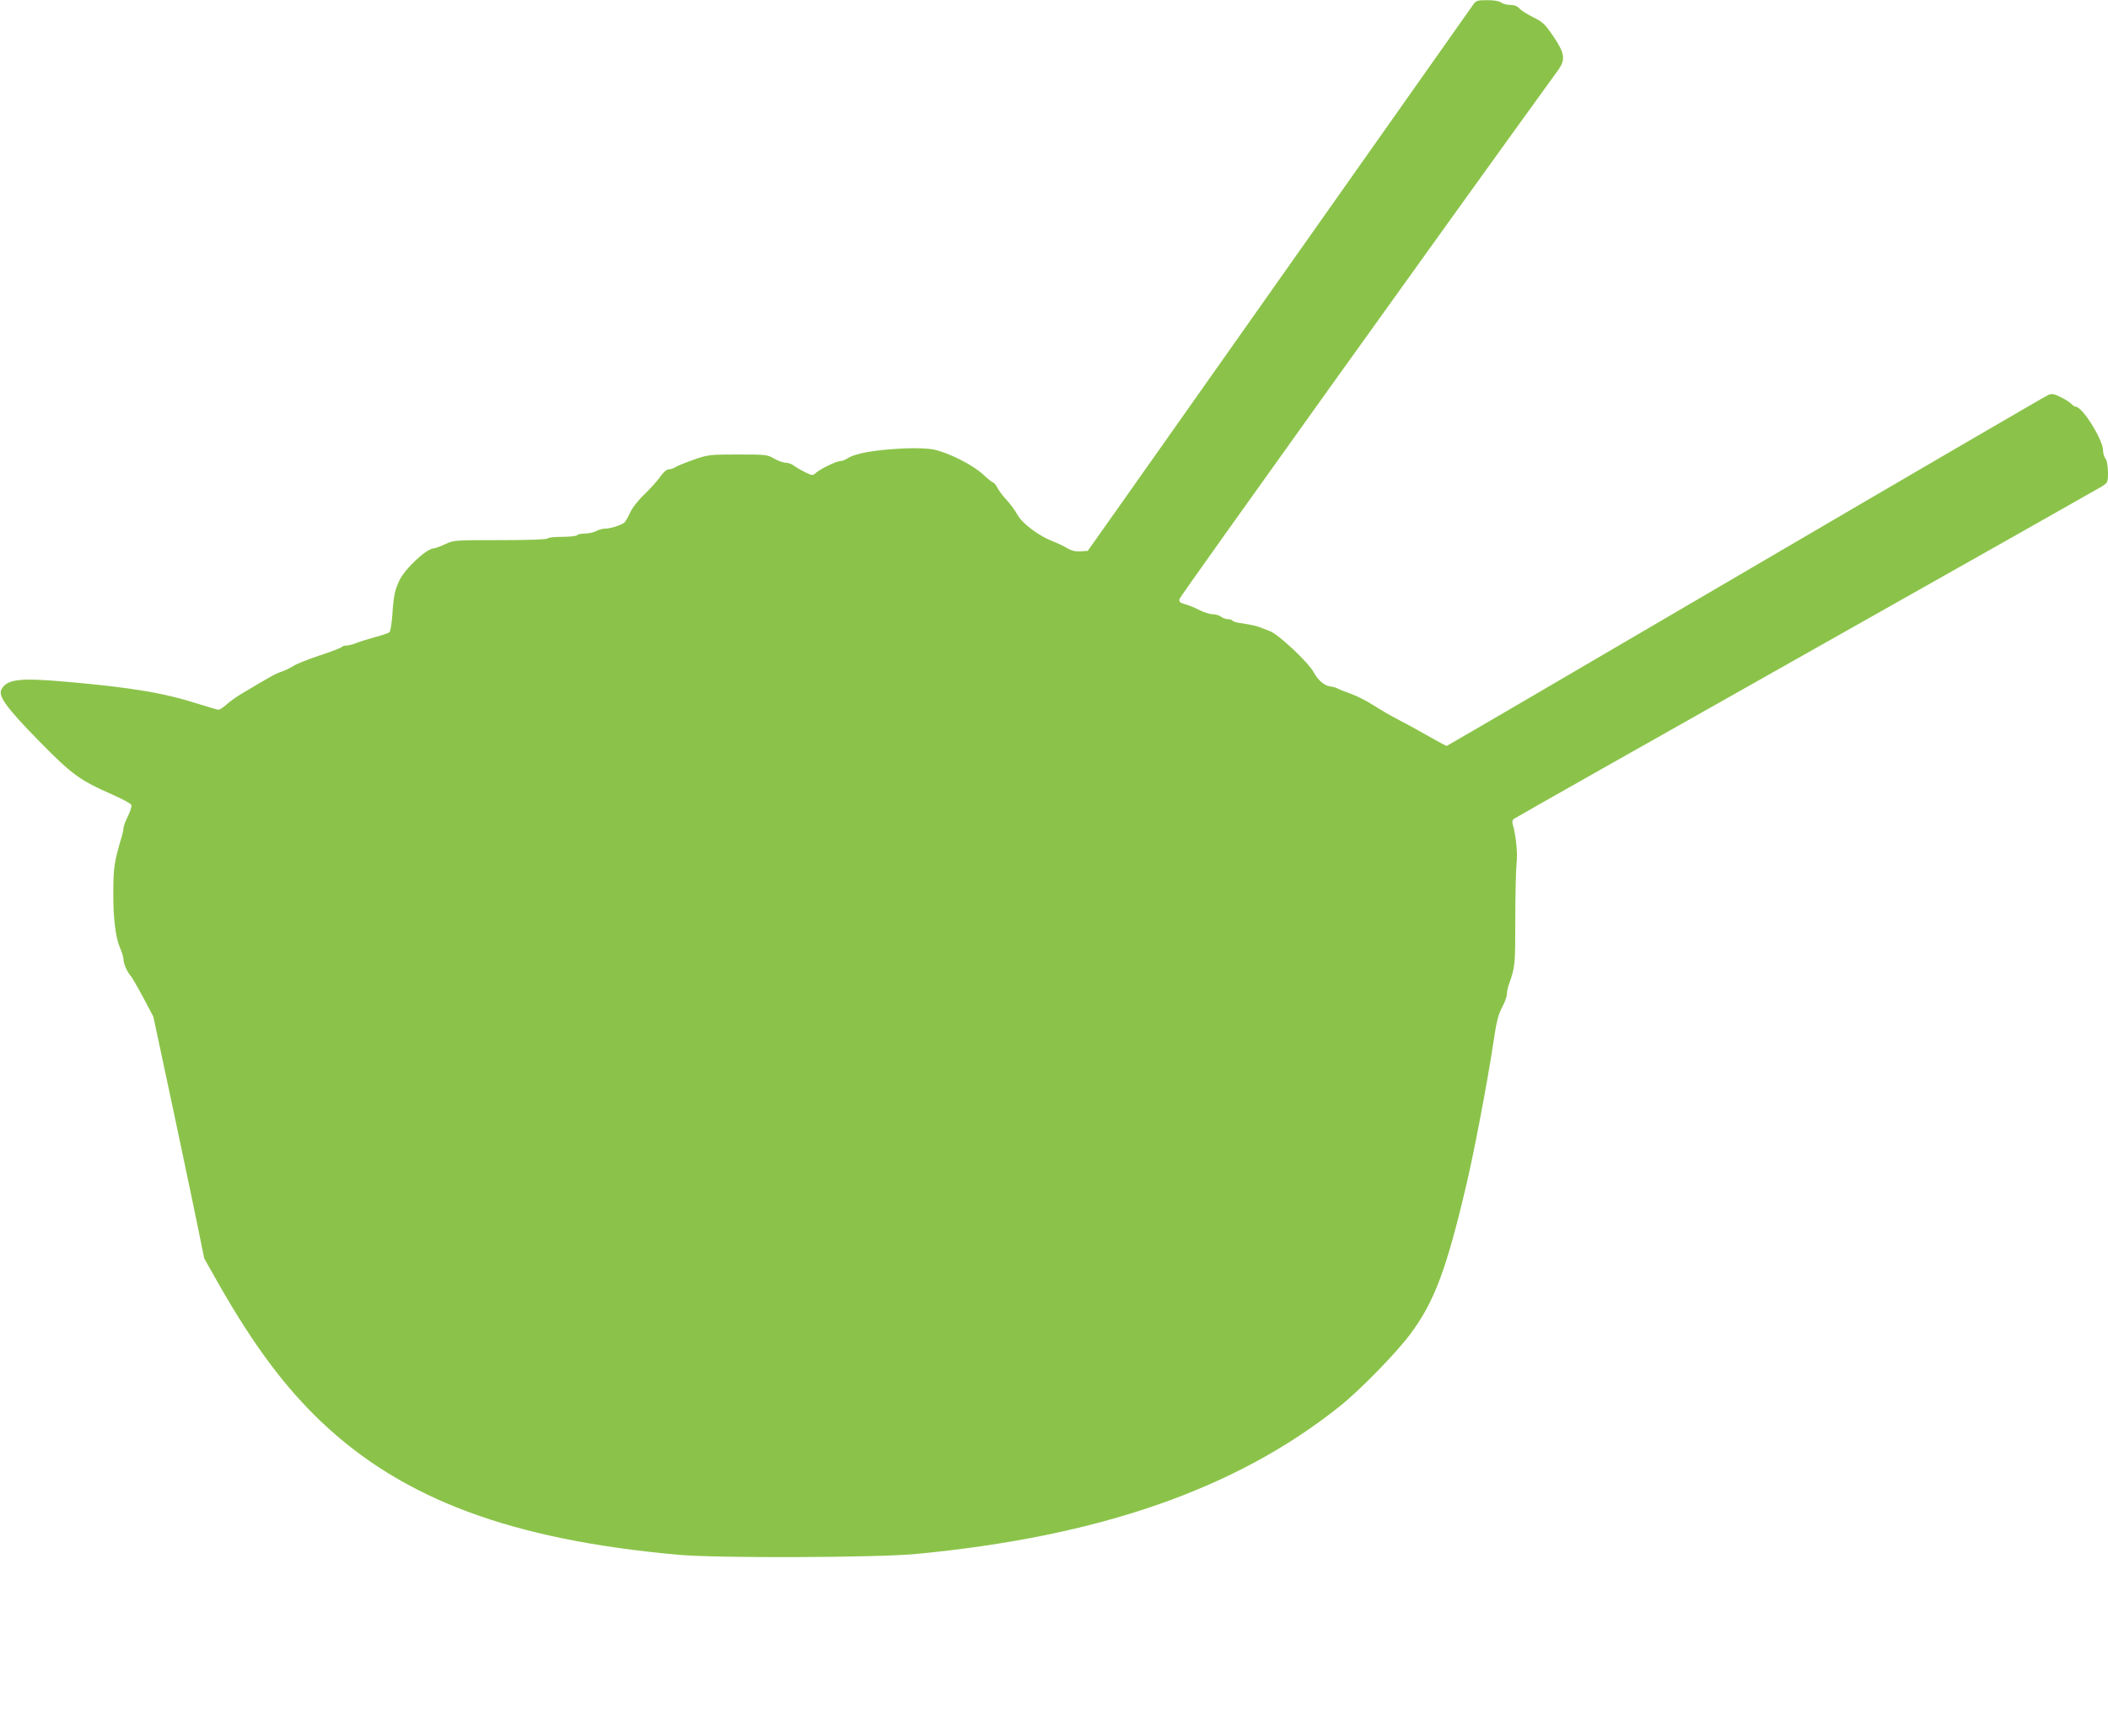
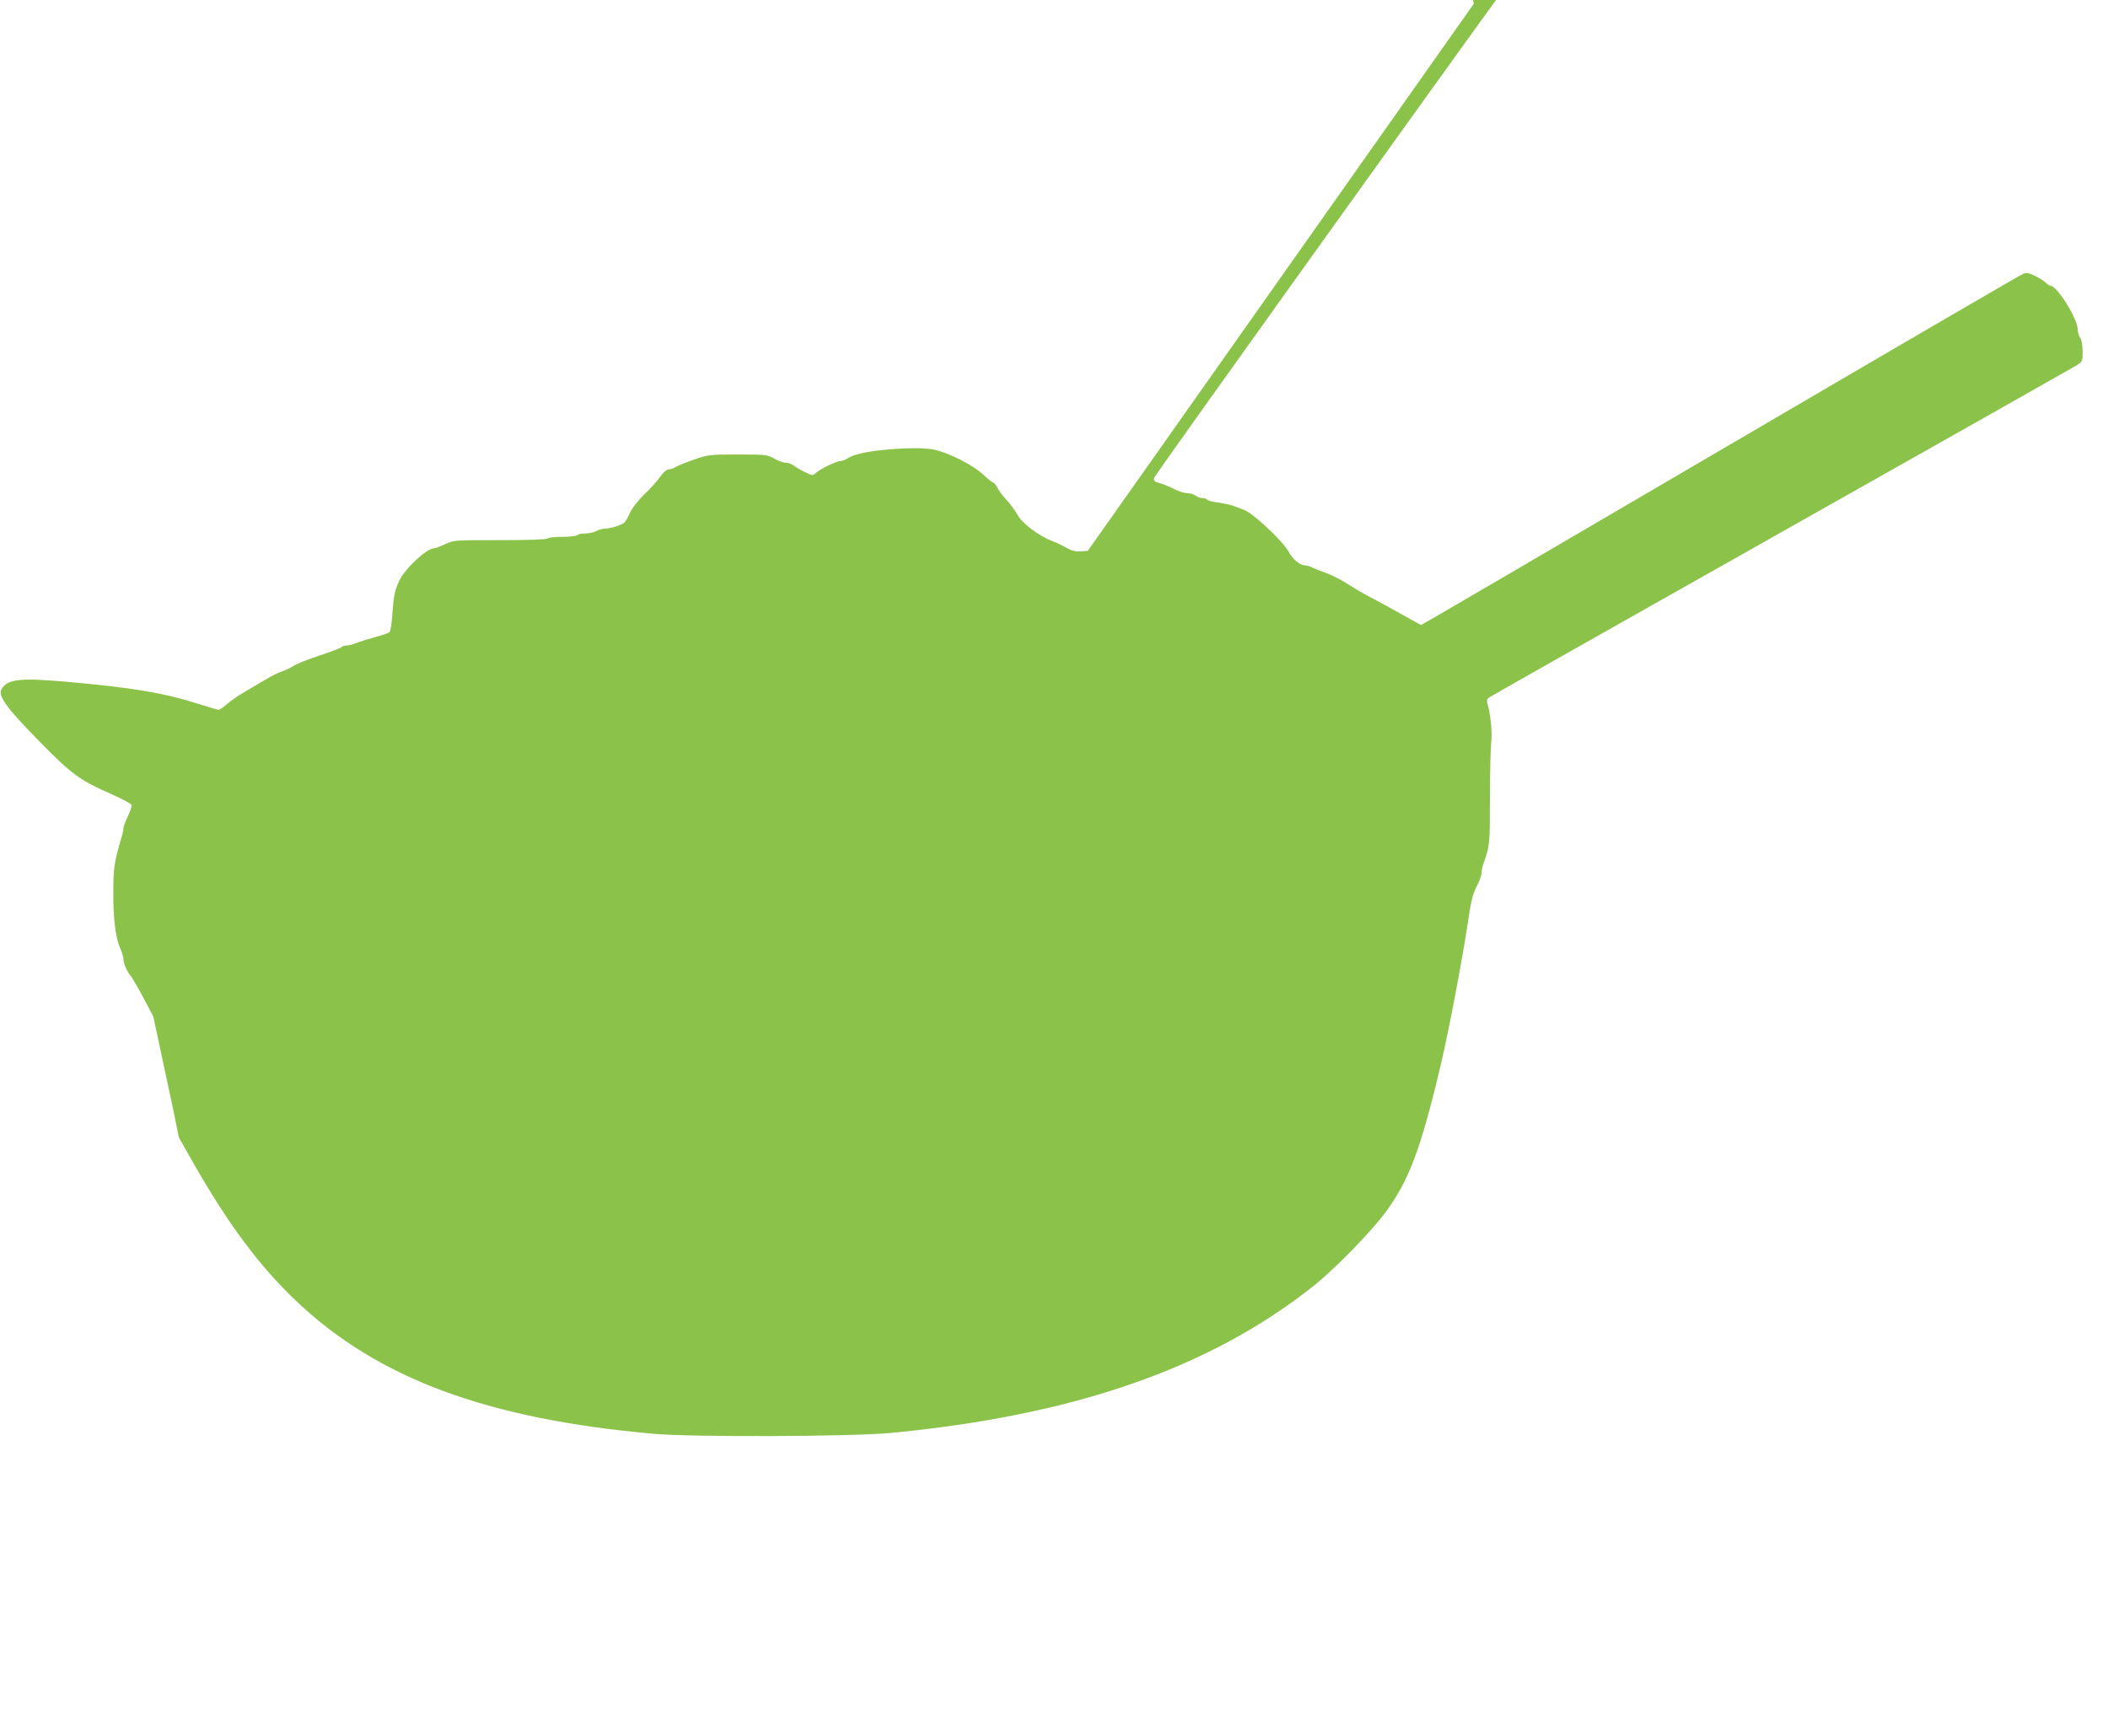
<svg xmlns="http://www.w3.org/2000/svg" version="1.0" width="1280pt" height="1054pt" viewBox="0 0 1280 1054" preserveAspectRatio="xMidYMid meet">
  <g transform="translate(0,1054) scale(0.1,-0.1)" fill="#8bc34a" stroke="none">
-     <path d="M8949 10517 c-9 -12 -454 -643 -989 -1402 -536 -759 -1059 -1501 -1164 -1650 l-191 -270 -43 -3 c-32 -2 -55 3 -85 21 -23 13 -62 32 -87 41 -81 31 -182 107 -210 157 -14 26 -44 67 -67 92 -23 24 -49 59 -57 76 -9 17 -21 31 -26 31 -5 0 -33 23 -62 50 -60 56 -207 131 -298 150 -34 7 -102 10 -175 7 -180 -8 -301 -29 -350 -61 -13 -9 -33 -16 -43 -16 -23 0 -120 -47 -147 -71 -20 -18 -22 -18 -65 3 -25 12 -56 30 -69 40 -13 10 -35 18 -50 18 -14 0 -46 11 -70 25 -41 24 -50 25 -220 25 -172 0 -181 -1 -267 -31 -49 -17 -99 -37 -111 -45 -12 -8 -31 -14 -42 -14 -12 0 -32 -17 -50 -42 -16 -24 -59 -72 -96 -108 -42 -40 -76 -84 -91 -117 -12 -28 -29 -55 -36 -59 -25 -16 -83 -34 -113 -34 -16 0 -41 -7 -55 -15 -14 -8 -44 -14 -67 -15 -23 0 -45 -4 -48 -10 -3 -5 -44 -10 -90 -10 -46 0 -87 -4 -90 -10 -4 -6 -111 -10 -288 -10 -279 0 -282 0 -335 -25 -30 -14 -60 -25 -68 -25 -43 0 -175 -123 -209 -195 -28 -60 -35 -92 -43 -212 -4 -51 -11 -96 -17 -102 -5 -5 -45 -19 -88 -30 -43 -12 -94 -28 -114 -36 -19 -8 -46 -15 -59 -15 -12 0 -25 -4 -29 -9 -3 -5 -63 -28 -133 -51 -70 -23 -143 -52 -162 -65 -19 -12 -51 -27 -71 -34 -34 -11 -65 -28 -234 -129 -33 -19 -77 -50 -98 -69 -20 -18 -43 -33 -50 -33 -6 0 -61 16 -121 35 -209 67 -405 100 -804 135 -283 25 -359 16 -393 -46 -22 -41 31 -113 228 -314 201 -205 247 -238 447 -326 59 -26 111 -54 114 -62 3 -8 -7 -39 -21 -68 -15 -30 -27 -62 -27 -71 0 -9 -4 -30 -9 -47 -48 -162 -53 -195 -53 -351 -1 -148 14 -270 40 -329 12 -27 22 -59 22 -73 0 -26 23 -77 47 -104 7 -9 41 -67 74 -129 l60 -113 124 -581 c68 -320 137 -650 154 -735 l31 -153 86 -152 c214 -376 403 -629 626 -841 496 -471 1158 -717 2173 -807 238 -21 1197 -17 1435 5 1114 106 1941 393 2570 893 124 98 344 323 433 442 146 195 220 392 342 912 47 199 126 616 160 840 21 143 31 185 55 231 17 31 30 68 30 83 0 14 6 43 14 63 36 101 37 114 37 390 0 153 4 307 8 342 7 59 -4 170 -24 237 -4 12 -1 25 7 31 7 6 805 457 1773 1003 968 546 1777 1003 1798 1016 36 24 37 25 37 87 -1 39 -6 69 -15 81 -8 11 -15 34 -15 50 0 65 -125 266 -166 266 -6 0 -17 7 -25 16 -7 8 -35 27 -63 41 -40 20 -56 24 -76 16 -14 -5 -841 -487 -1838 -1071 -997 -584 -1815 -1062 -1818 -1062 -3 0 -56 29 -118 64 -61 35 -142 79 -181 99 -38 19 -101 56 -140 81 -38 25 -101 58 -140 72 -38 14 -78 29 -87 35 -10 5 -26 9 -35 10 -36 1 -79 36 -105 85 -35 64 -221 238 -271 253 -6 2 -25 9 -42 16 -29 13 -63 21 -138 32 -20 3 -40 9 -43 14 -3 5 -15 9 -28 9 -12 0 -31 7 -42 15 -10 8 -33 15 -50 15 -17 0 -53 11 -80 25 -27 14 -66 30 -88 36 -32 9 -37 14 -34 32 3 16 1680 2357 2299 3211 46 64 41 102 -28 204 -51 75 -64 88 -123 117 -36 18 -74 42 -84 54 -13 14 -31 21 -56 21 -20 0 -45 7 -56 15 -12 9 -42 14 -84 14 -56 0 -67 -3 -81 -22z" />
+     <path d="M8949 10517 c-9 -12 -454 -643 -989 -1402 -536 -759 -1059 -1501 -1164 -1650 l-191 -270 -43 -3 c-32 -2 -55 3 -85 21 -23 13 -62 32 -87 41 -81 31 -182 107 -210 157 -14 26 -44 67 -67 92 -23 24 -49 59 -57 76 -9 17 -21 31 -26 31 -5 0 -33 23 -62 50 -60 56 -207 131 -298 150 -34 7 -102 10 -175 7 -180 -8 -301 -29 -350 -61 -13 -9 -33 -16 -43 -16 -23 0 -120 -47 -147 -71 -20 -18 -22 -18 -65 3 -25 12 -56 30 -69 40 -13 10 -35 18 -50 18 -14 0 -46 11 -70 25 -41 24 -50 25 -220 25 -172 0 -181 -1 -267 -31 -49 -17 -99 -37 -111 -45 -12 -8 -31 -14 -42 -14 -12 0 -32 -17 -50 -42 -16 -24 -59 -72 -96 -108 -42 -40 -76 -84 -91 -117 -12 -28 -29 -55 -36 -59 -25 -16 -83 -34 -113 -34 -16 0 -41 -7 -55 -15 -14 -8 -44 -14 -67 -15 -23 0 -45 -4 -48 -10 -3 -5 -44 -10 -90 -10 -46 0 -87 -4 -90 -10 -4 -6 -111 -10 -288 -10 -279 0 -282 0 -335 -25 -30 -14 -60 -25 -68 -25 -43 0 -175 -123 -209 -195 -28 -60 -35 -92 -43 -212 -4 -51 -11 -96 -17 -102 -5 -5 -45 -19 -88 -30 -43 -12 -94 -28 -114 -36 -19 -8 -46 -15 -59 -15 -12 0 -25 -4 -29 -9 -3 -5 -63 -28 -133 -51 -70 -23 -143 -52 -162 -65 -19 -12 -51 -27 -71 -34 -34 -11 -65 -28 -234 -129 -33 -19 -77 -50 -98 -69 -20 -18 -43 -33 -50 -33 -6 0 -61 16 -121 35 -209 67 -405 100 -804 135 -283 25 -359 16 -393 -46 -22 -41 31 -113 228 -314 201 -205 247 -238 447 -326 59 -26 111 -54 114 -62 3 -8 -7 -39 -21 -68 -15 -30 -27 -62 -27 -71 0 -9 -4 -30 -9 -47 -48 -162 -53 -195 -53 -351 -1 -148 14 -270 40 -329 12 -27 22 -59 22 -73 0 -26 23 -77 47 -104 7 -9 41 -67 74 -129 l60 -113 124 -581 l31 -153 86 -152 c214 -376 403 -629 626 -841 496 -471 1158 -717 2173 -807 238 -21 1197 -17 1435 5 1114 106 1941 393 2570 893 124 98 344 323 433 442 146 195 220 392 342 912 47 199 126 616 160 840 21 143 31 185 55 231 17 31 30 68 30 83 0 14 6 43 14 63 36 101 37 114 37 390 0 153 4 307 8 342 7 59 -4 170 -24 237 -4 12 -1 25 7 31 7 6 805 457 1773 1003 968 546 1777 1003 1798 1016 36 24 37 25 37 87 -1 39 -6 69 -15 81 -8 11 -15 34 -15 50 0 65 -125 266 -166 266 -6 0 -17 7 -25 16 -7 8 -35 27 -63 41 -40 20 -56 24 -76 16 -14 -5 -841 -487 -1838 -1071 -997 -584 -1815 -1062 -1818 -1062 -3 0 -56 29 -118 64 -61 35 -142 79 -181 99 -38 19 -101 56 -140 81 -38 25 -101 58 -140 72 -38 14 -78 29 -87 35 -10 5 -26 9 -35 10 -36 1 -79 36 -105 85 -35 64 -221 238 -271 253 -6 2 -25 9 -42 16 -29 13 -63 21 -138 32 -20 3 -40 9 -43 14 -3 5 -15 9 -28 9 -12 0 -31 7 -42 15 -10 8 -33 15 -50 15 -17 0 -53 11 -80 25 -27 14 -66 30 -88 36 -32 9 -37 14 -34 32 3 16 1680 2357 2299 3211 46 64 41 102 -28 204 -51 75 -64 88 -123 117 -36 18 -74 42 -84 54 -13 14 -31 21 -56 21 -20 0 -45 7 -56 15 -12 9 -42 14 -84 14 -56 0 -67 -3 -81 -22z" />
  </g>
</svg>